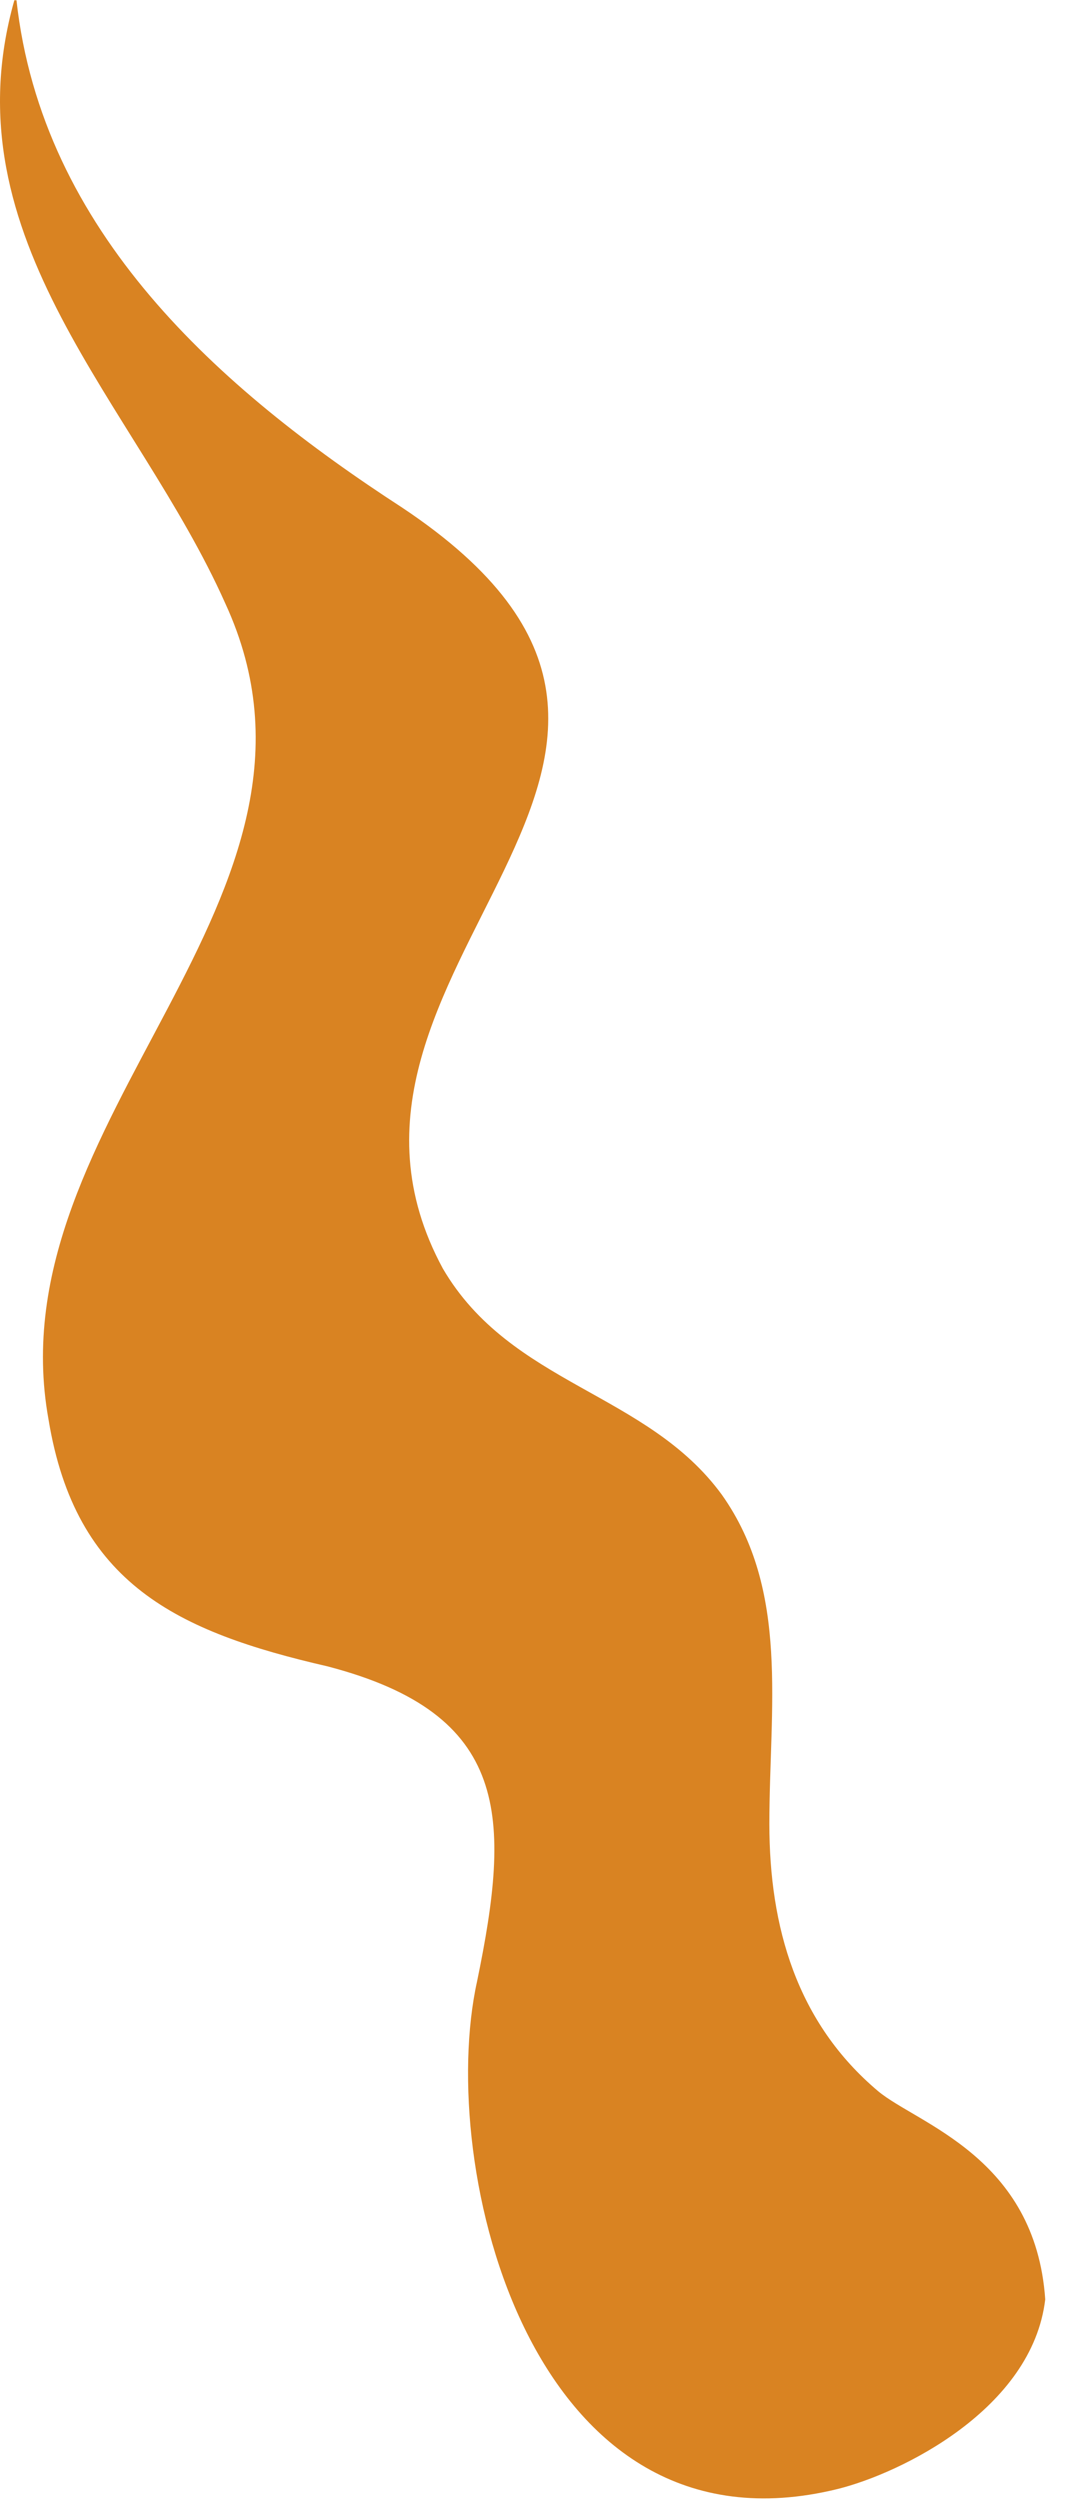
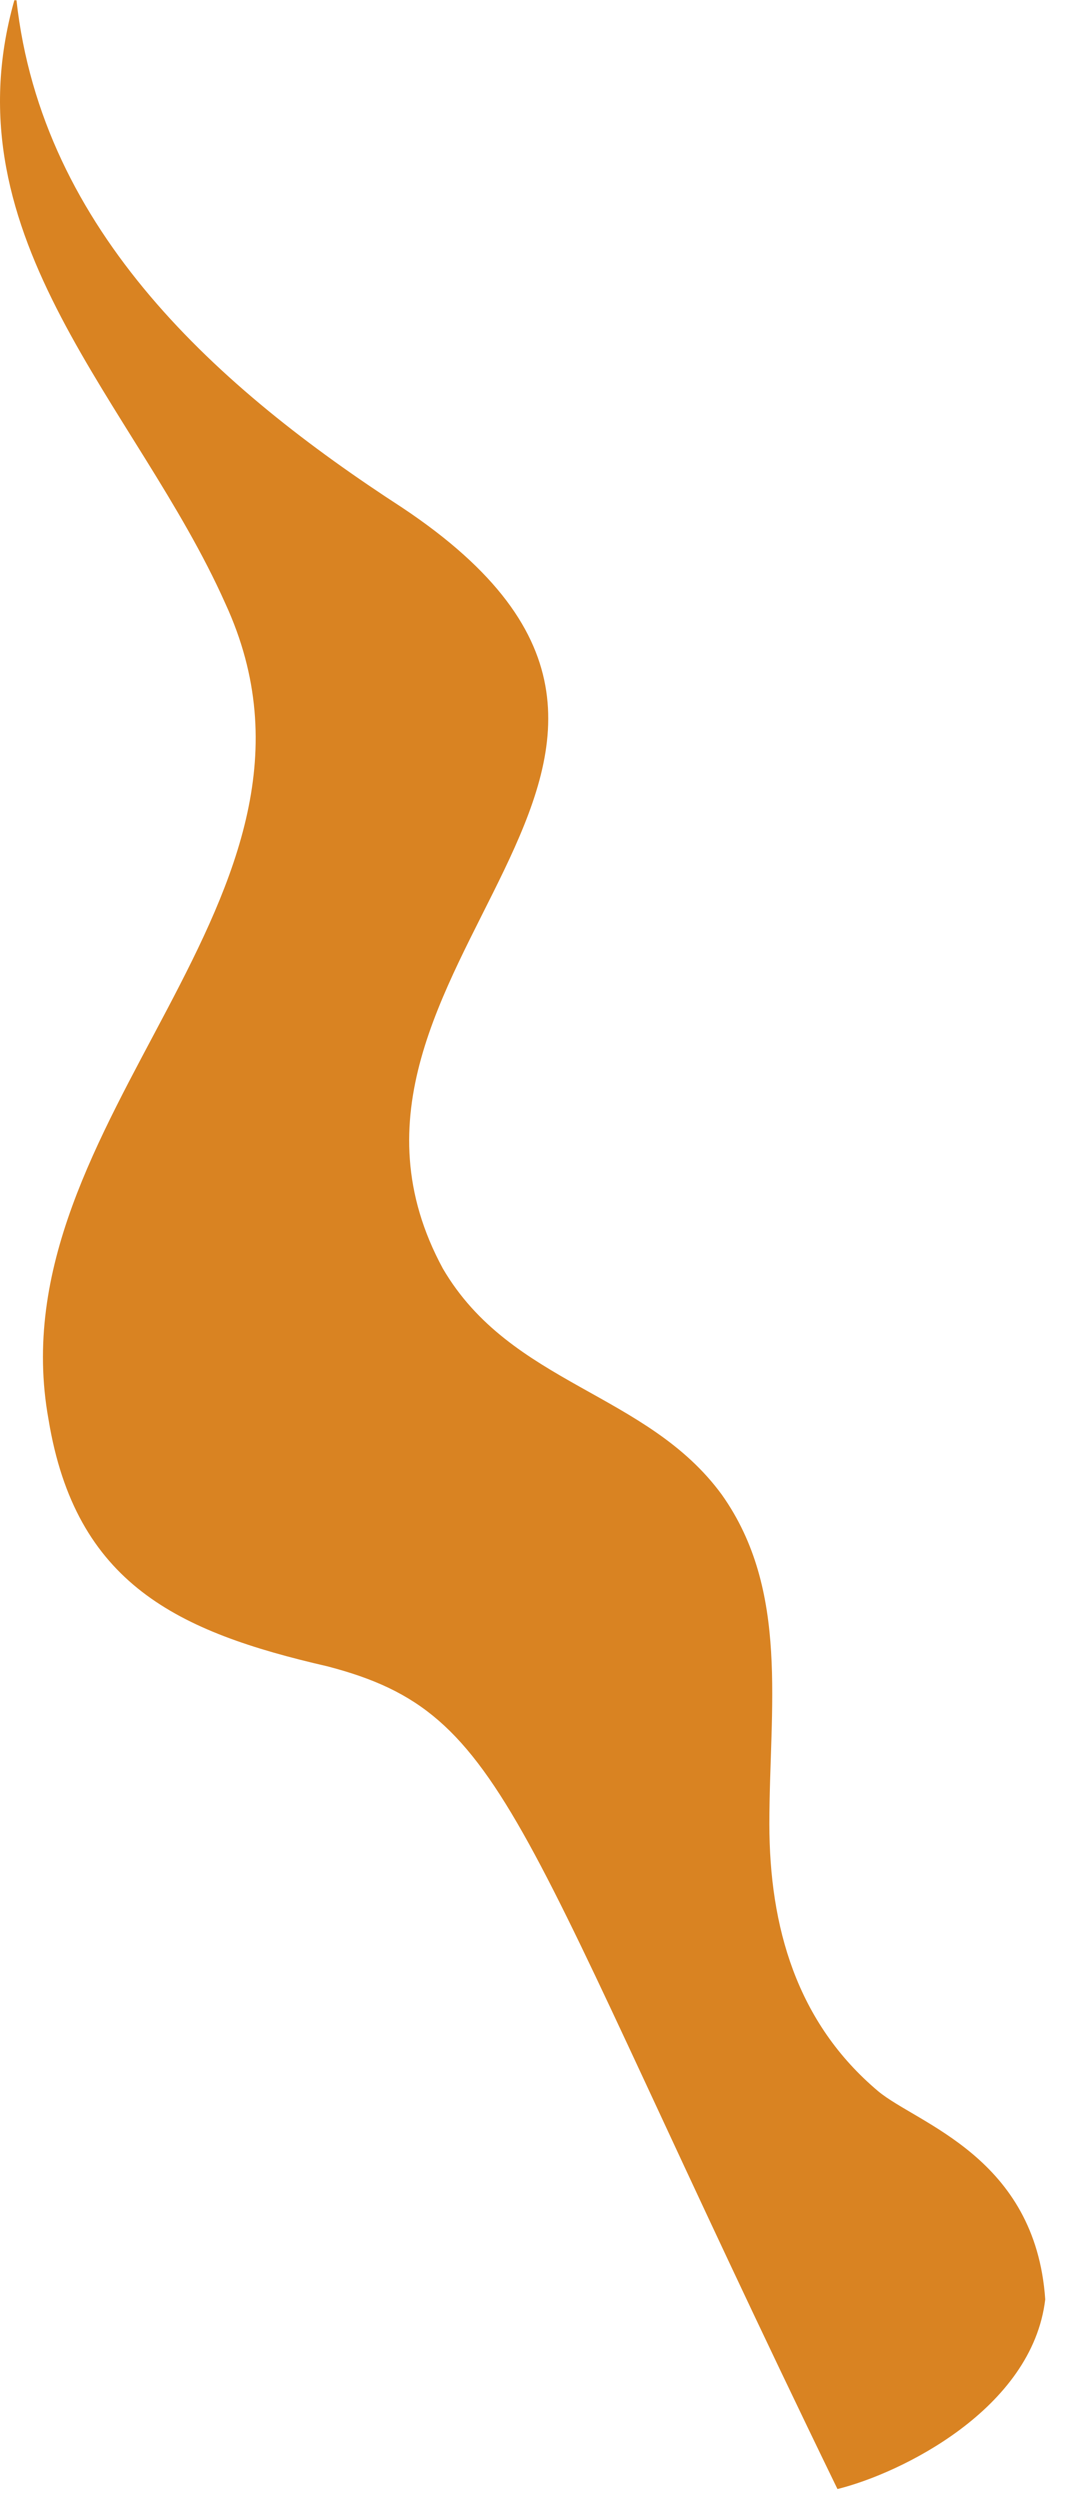
<svg xmlns="http://www.w3.org/2000/svg" fill="none" height="100%" overflow="visible" preserveAspectRatio="none" style="display: block;" viewBox="0 0 36 84" width="100%">
-   <path d="M0.553 0C1.408 7.781 7.359 13.058 13.514 17.052C26.324 25.578 9.399 32.489 14.886 42.621C17.175 46.534 21.745 46.768 24.266 50.223C26.547 53.445 25.861 57.367 25.861 61.28C25.861 64.735 26.778 67.957 29.522 70.264C30.84 71.359 34.805 72.471 35.134 77.255C34.698 80.935 30.288 83.098 28.15 83.627C17.835 86.158 14.663 72.794 16.035 66.575C17.175 61.047 17.175 57.591 11.002 55.985C5.969 54.827 2.539 53.221 1.631 47.692C-0.204 37.55 12.142 30.182 7.573 20.274C4.597 13.597 -1.799 8.068 0.482 0.009H0.553V0Z" fill="#D98322" id="Vector" />
+   <path d="M0.553 0C1.408 7.781 7.359 13.058 13.514 17.052C26.324 25.578 9.399 32.489 14.886 42.621C17.175 46.534 21.745 46.768 24.266 50.223C26.547 53.445 25.861 57.367 25.861 61.28C25.861 64.735 26.778 67.957 29.522 70.264C30.84 71.359 34.805 72.471 35.134 77.255C34.698 80.935 30.288 83.098 28.15 83.627C17.175 61.047 17.175 57.591 11.002 55.985C5.969 54.827 2.539 53.221 1.631 47.692C-0.204 37.55 12.142 30.182 7.573 20.274C4.597 13.597 -1.799 8.068 0.482 0.009H0.553V0Z" fill="#D98322" id="Vector" />
</svg>